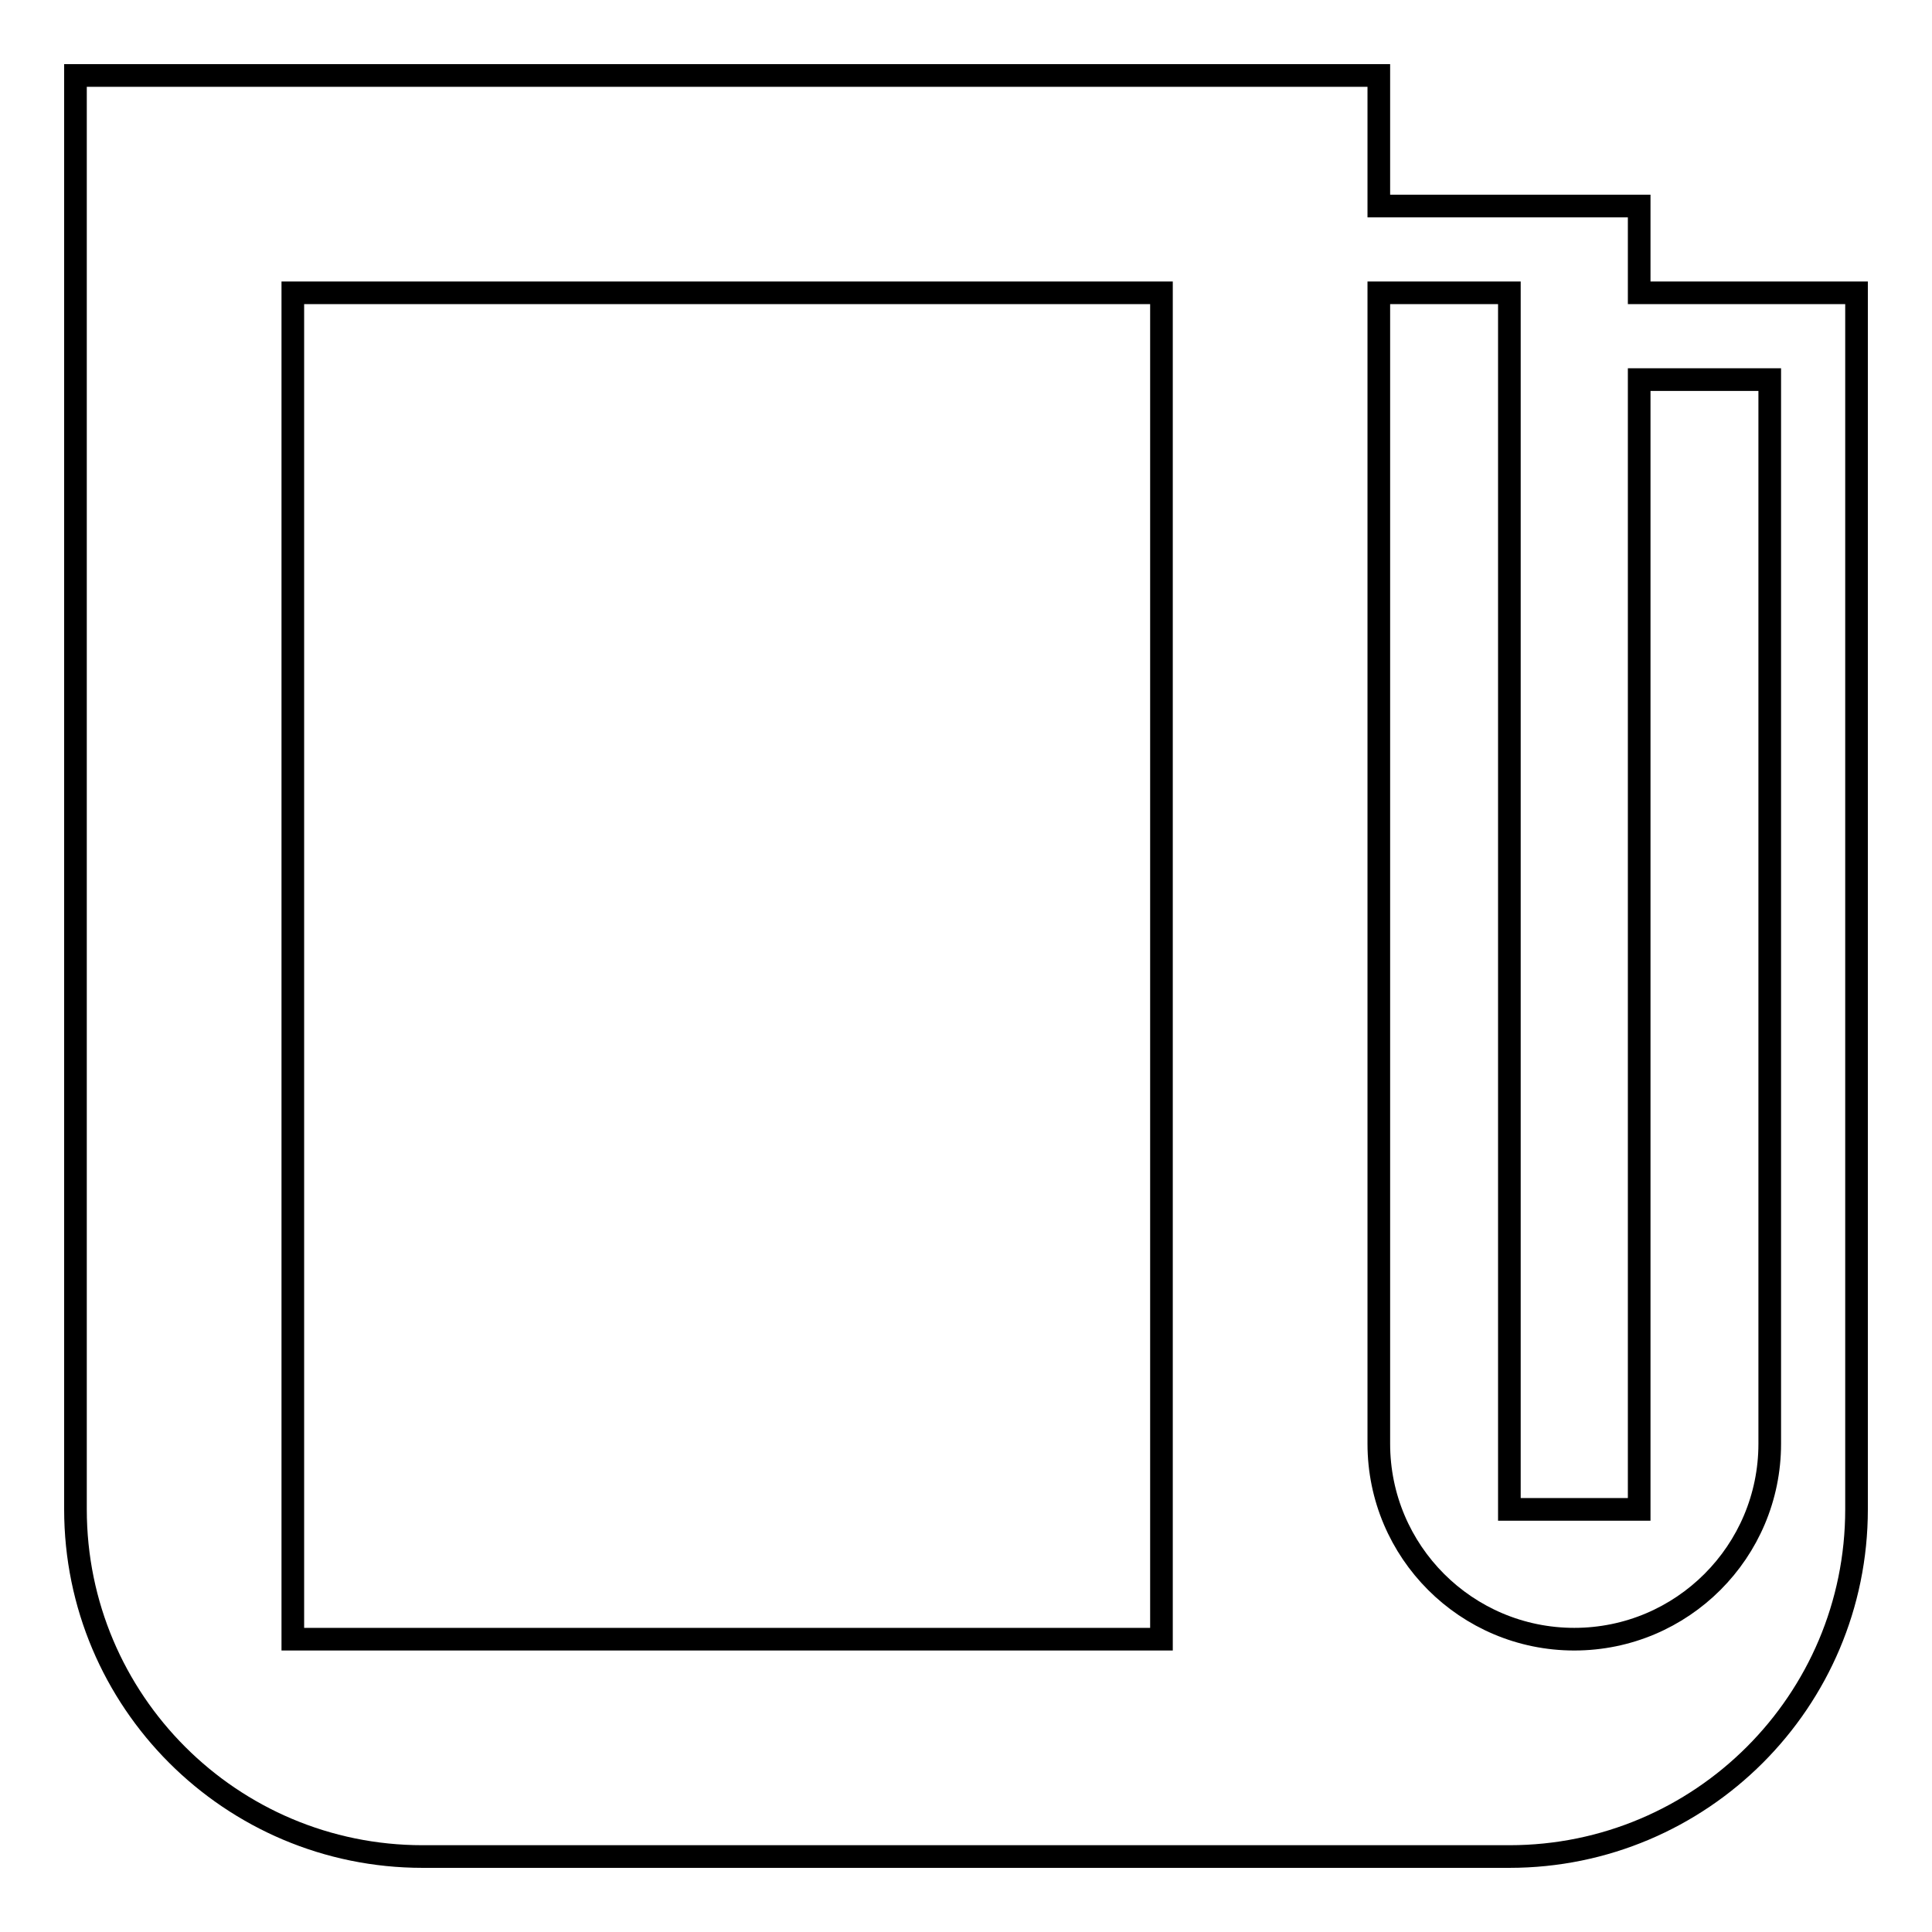
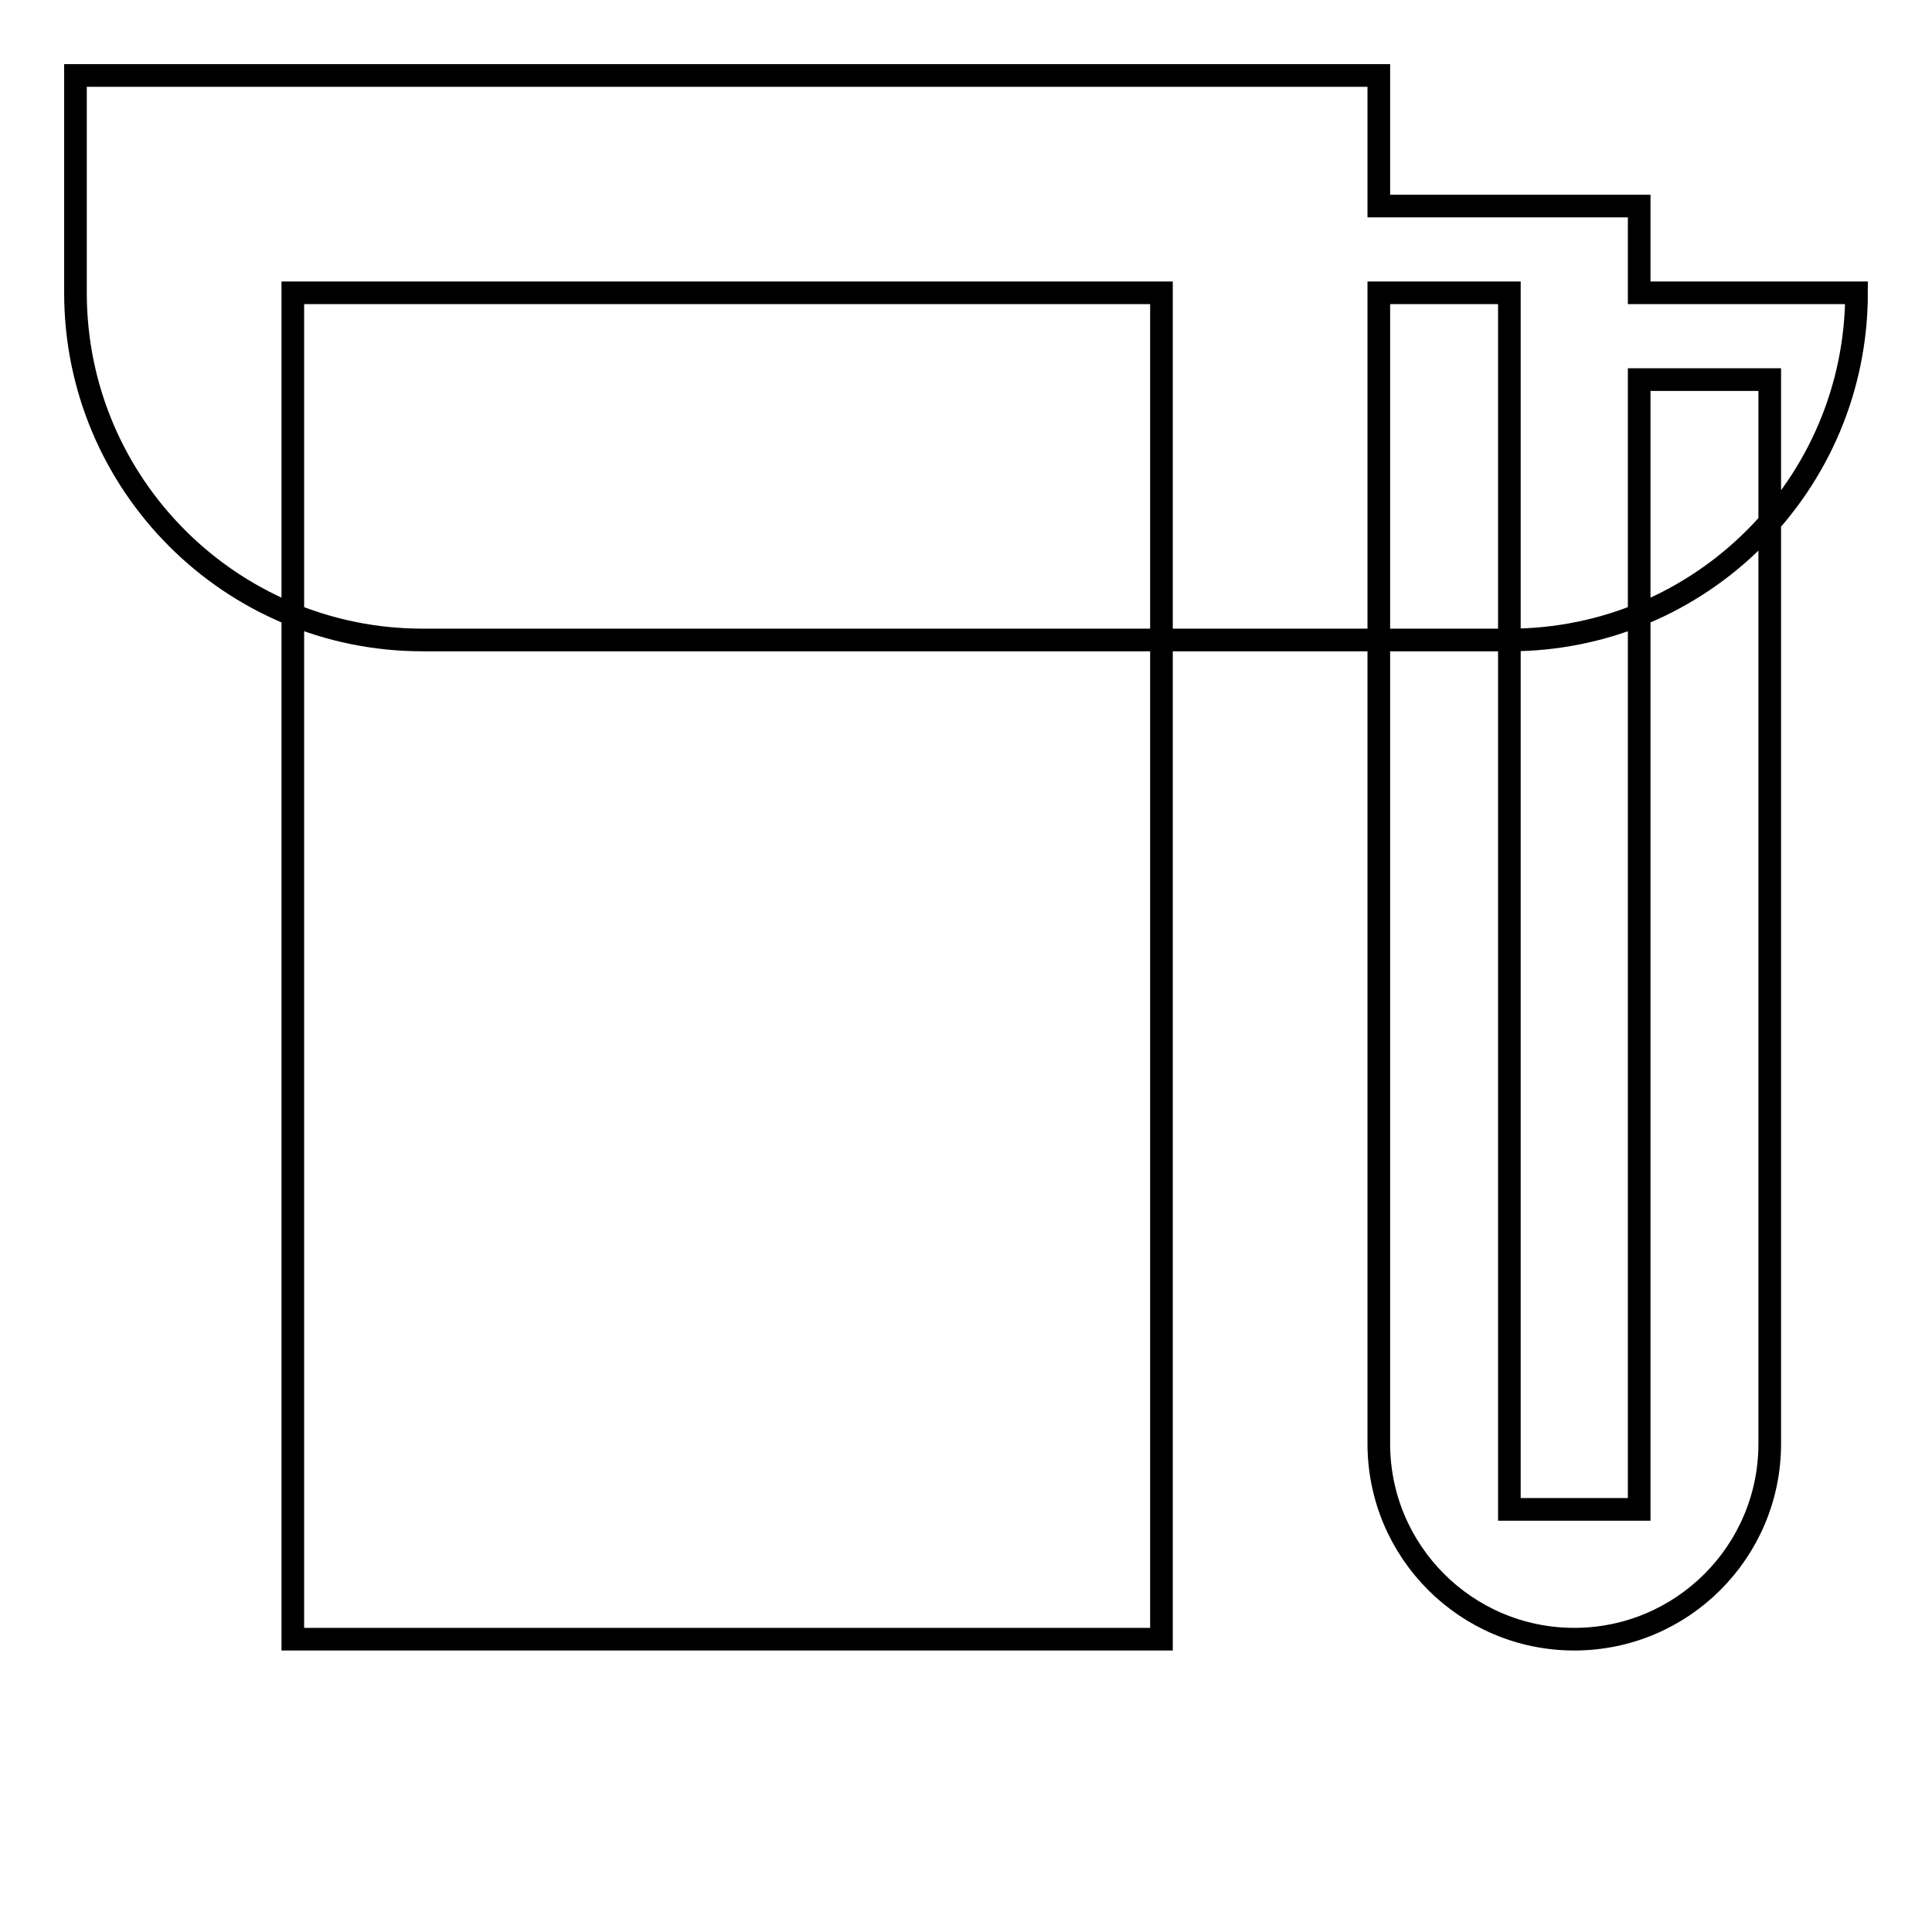
<svg xmlns="http://www.w3.org/2000/svg" version="1.1" x="0px" y="0px" viewBox="0 0 256 256" enable-background="new 0 0 256 256" xml:space="preserve">
  <g>
    <g>
-       <path stroke-width="3" fill-opacity="0" stroke="#000000" d="M217.2,27.3v11.5H246V200c0,25.4-20.6,46-46,46H56c-25.4,0-46-20.6-46-46V10h172.7v17.3H217.2L217.2,27.3z M153.9,38.8H38.8v178.4h115.1V38.8L153.9,38.8z M182.7,47.4v143.9c0,14.3,11.6,25.9,25.9,25.9s25.9-11.6,25.9-25.9v-141h-17.3V200H200V38.8h-17.3L182.7,47.4L182.7,47.4L182.7,47.4z" />
+       <path stroke-width="3" fill-opacity="0" stroke="#000000" d="M217.2,27.3v11.5H246c0,25.4-20.6,46-46,46H56c-25.4,0-46-20.6-46-46V10h172.7v17.3H217.2L217.2,27.3z M153.9,38.8H38.8v178.4h115.1V38.8L153.9,38.8z M182.7,47.4v143.9c0,14.3,11.6,25.9,25.9,25.9s25.9-11.6,25.9-25.9v-141h-17.3V200H200V38.8h-17.3L182.7,47.4L182.7,47.4L182.7,47.4z" />
    </g>
  </g>
</svg>